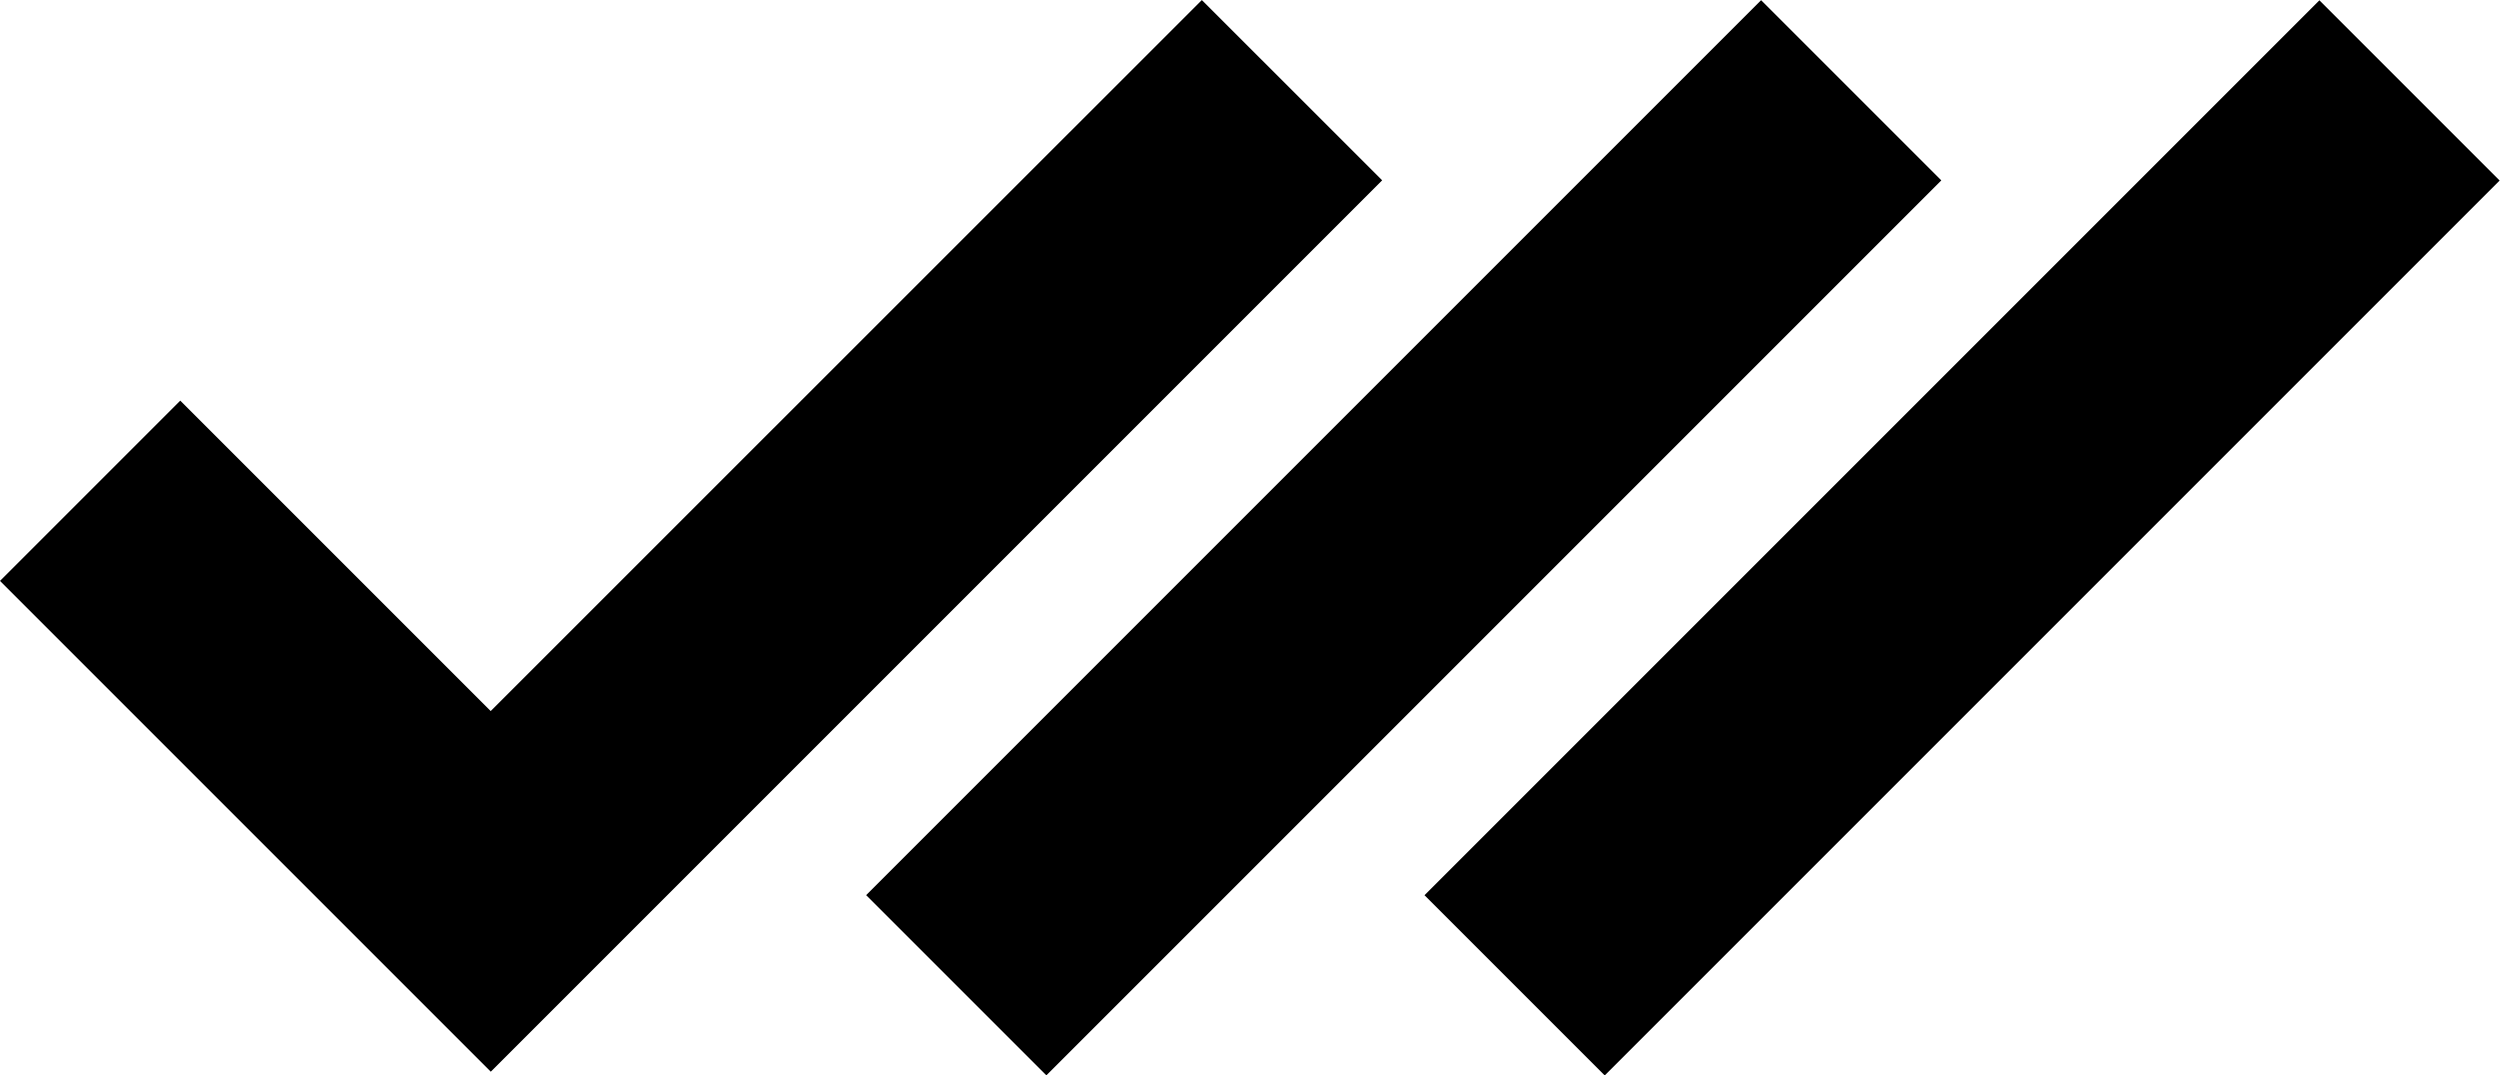
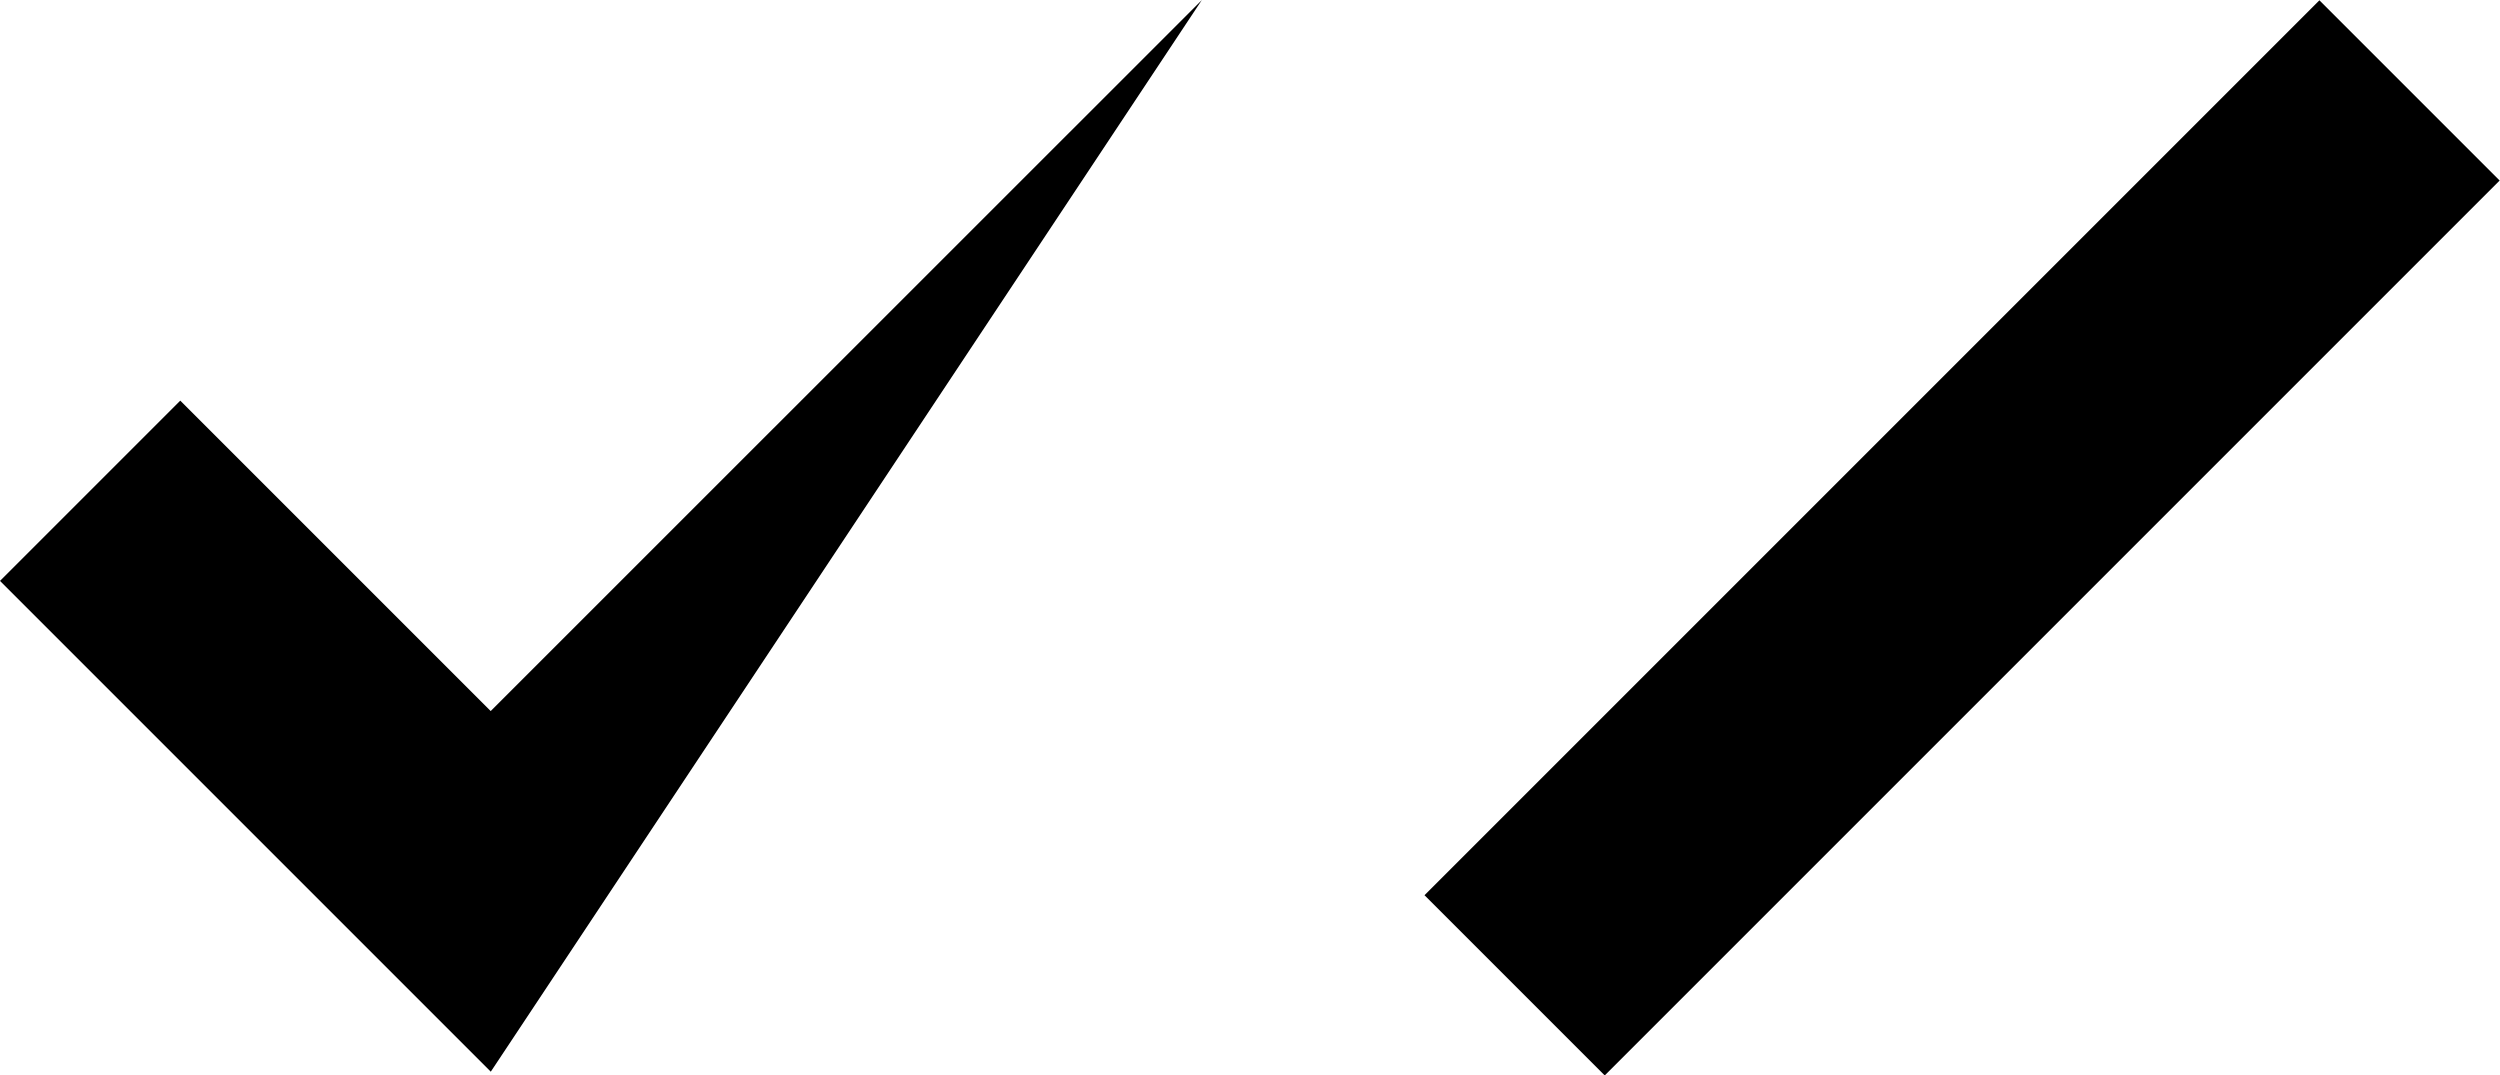
<svg xmlns="http://www.w3.org/2000/svg" viewBox="0 5.439 481.928 207.302" width="481.928px" height="207.302px">
-   <path d="M94.61,212.03L0,117.42l34.75-34.75,59.84,59.84L231.68,5.45l34.76,34.75L94.61,212.03Z" id="e" style="" />
-   <rect height="49.14" id="f" transform="matrix(0.707, -0.707, 0.707, 0.707, 2.13, 223.32)" width="244.02" x="148.63" y="84.52" style="" />
+   <path d="M94.61,212.03L0,117.42l34.75-34.75,59.84,59.84L231.68,5.45L94.61,212.03Z" id="e" style="" />
  <rect height="49.14" id="g" transform="matrix(0.707, -0.707, 0.707, 0.707, 33.65, 299.44)" width="244.01" x="256.28" y="84.53" style="" />
</svg>